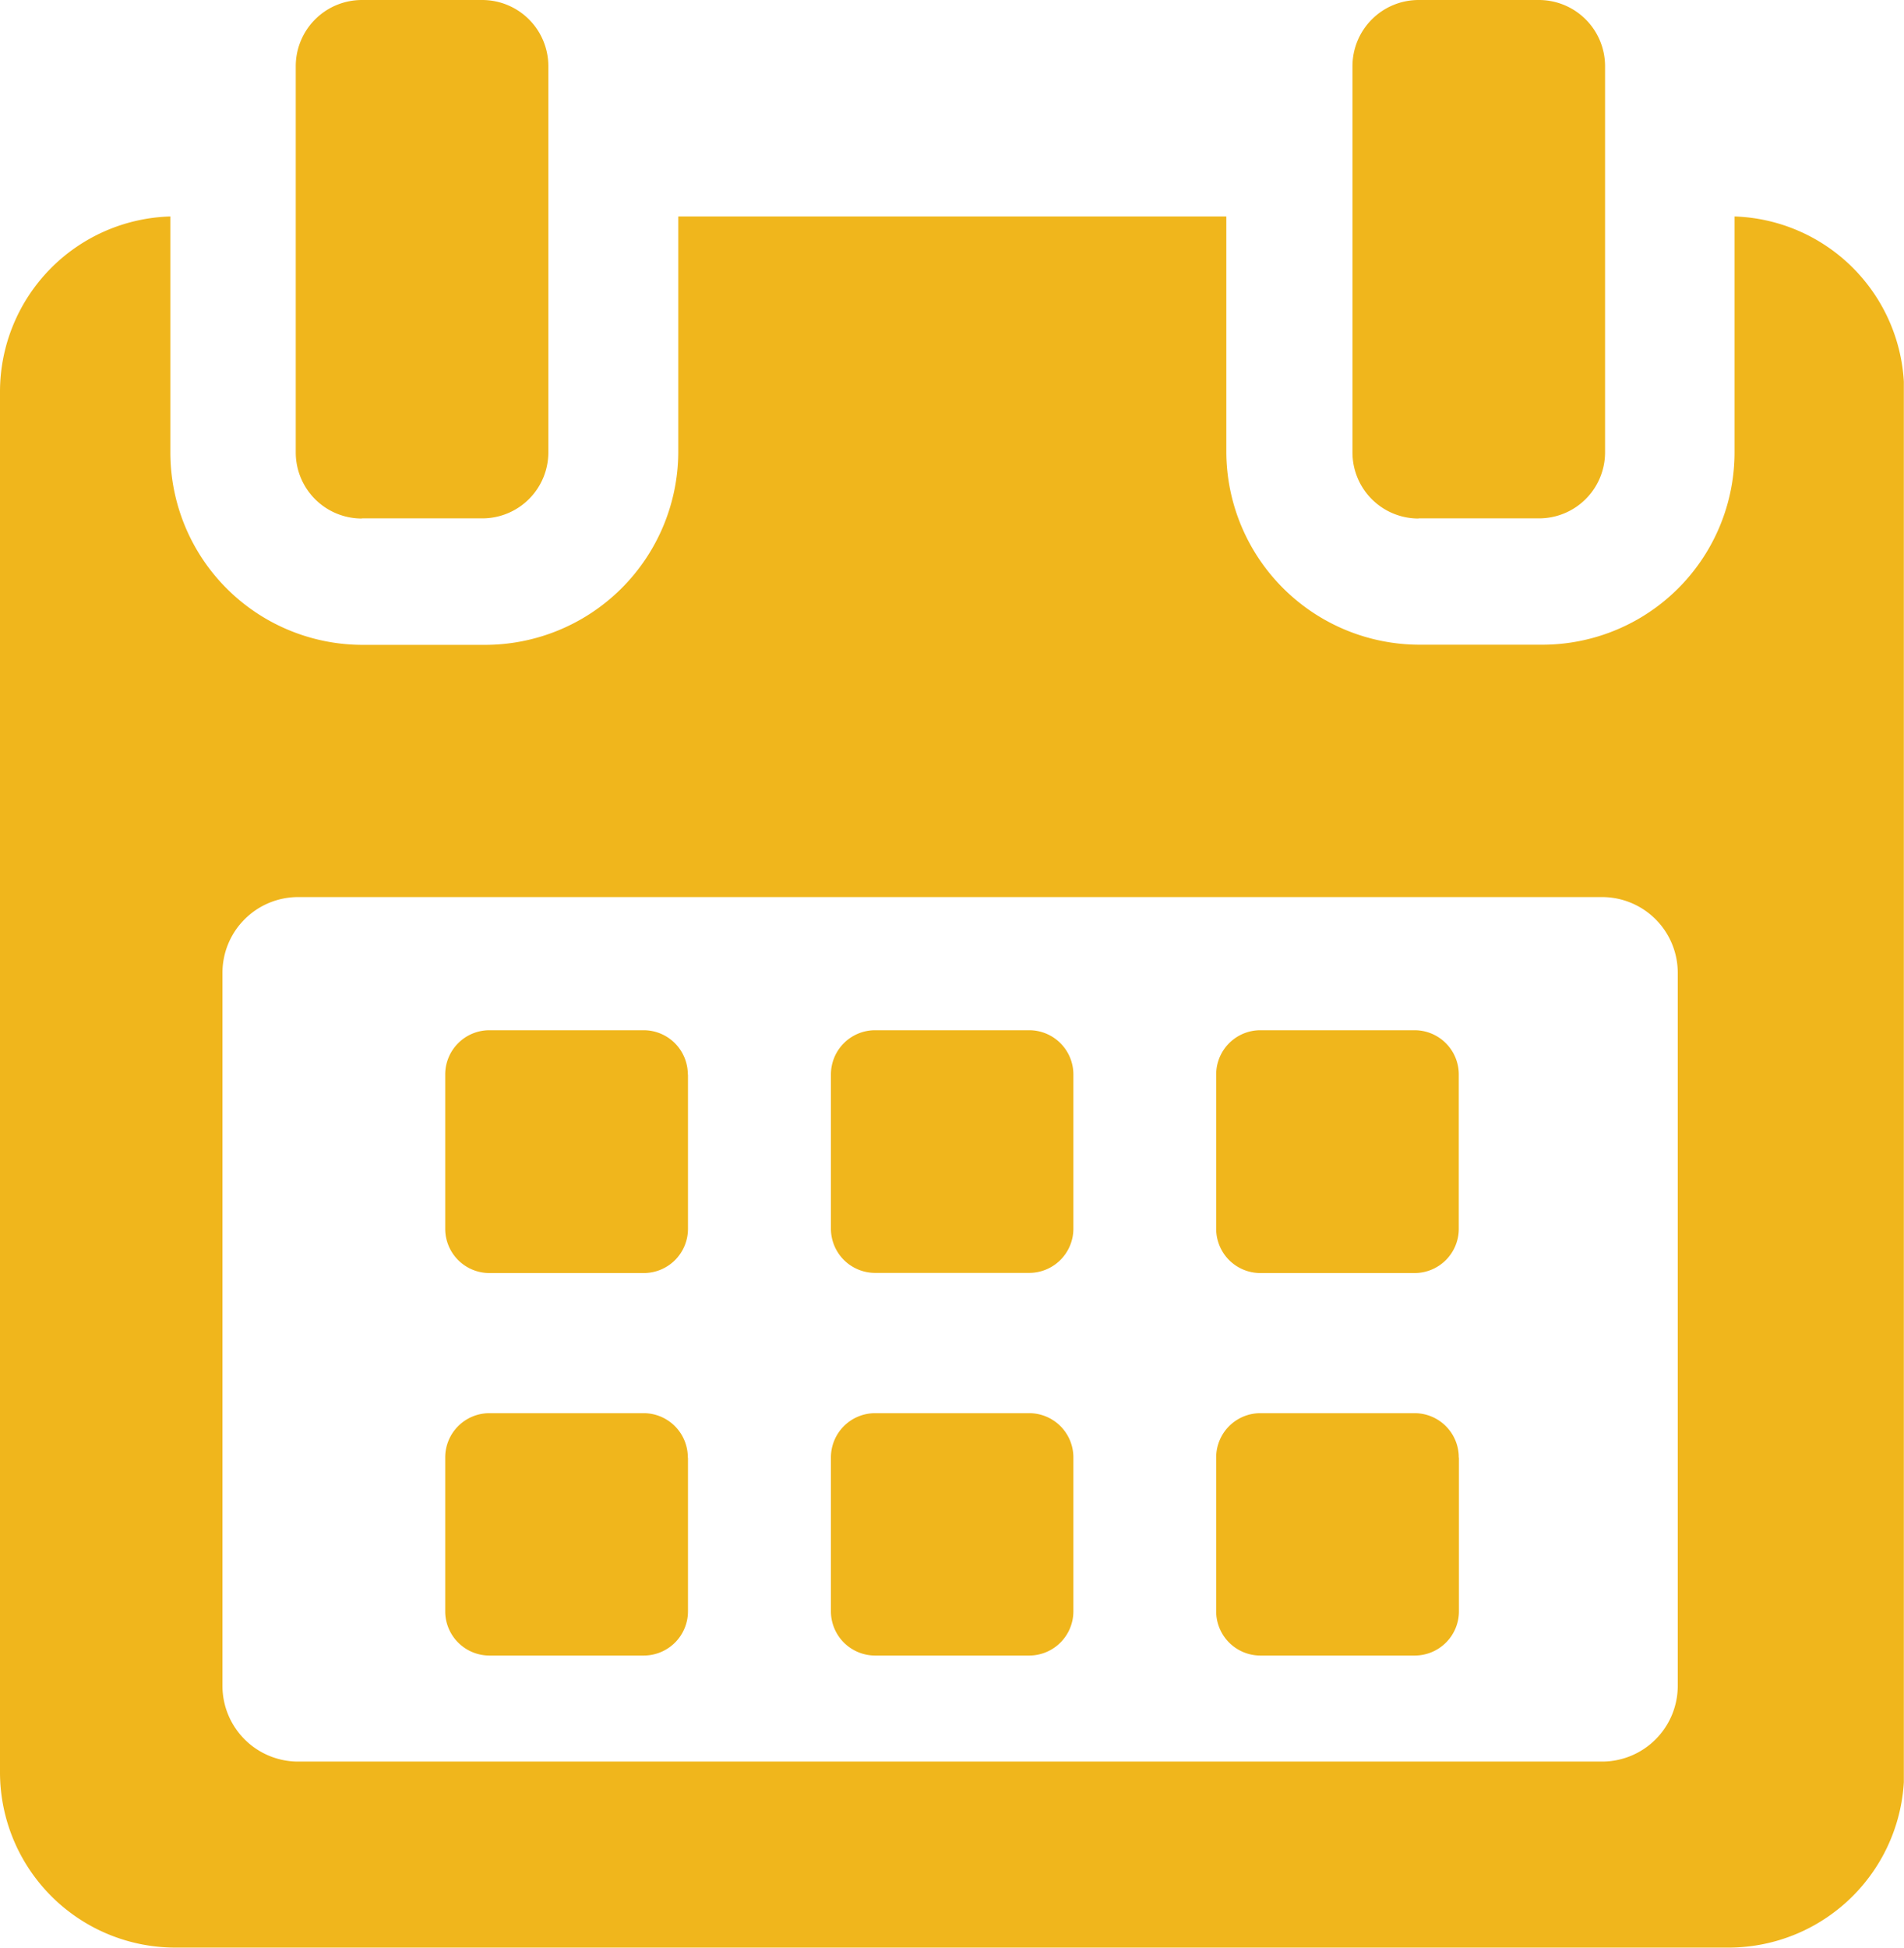
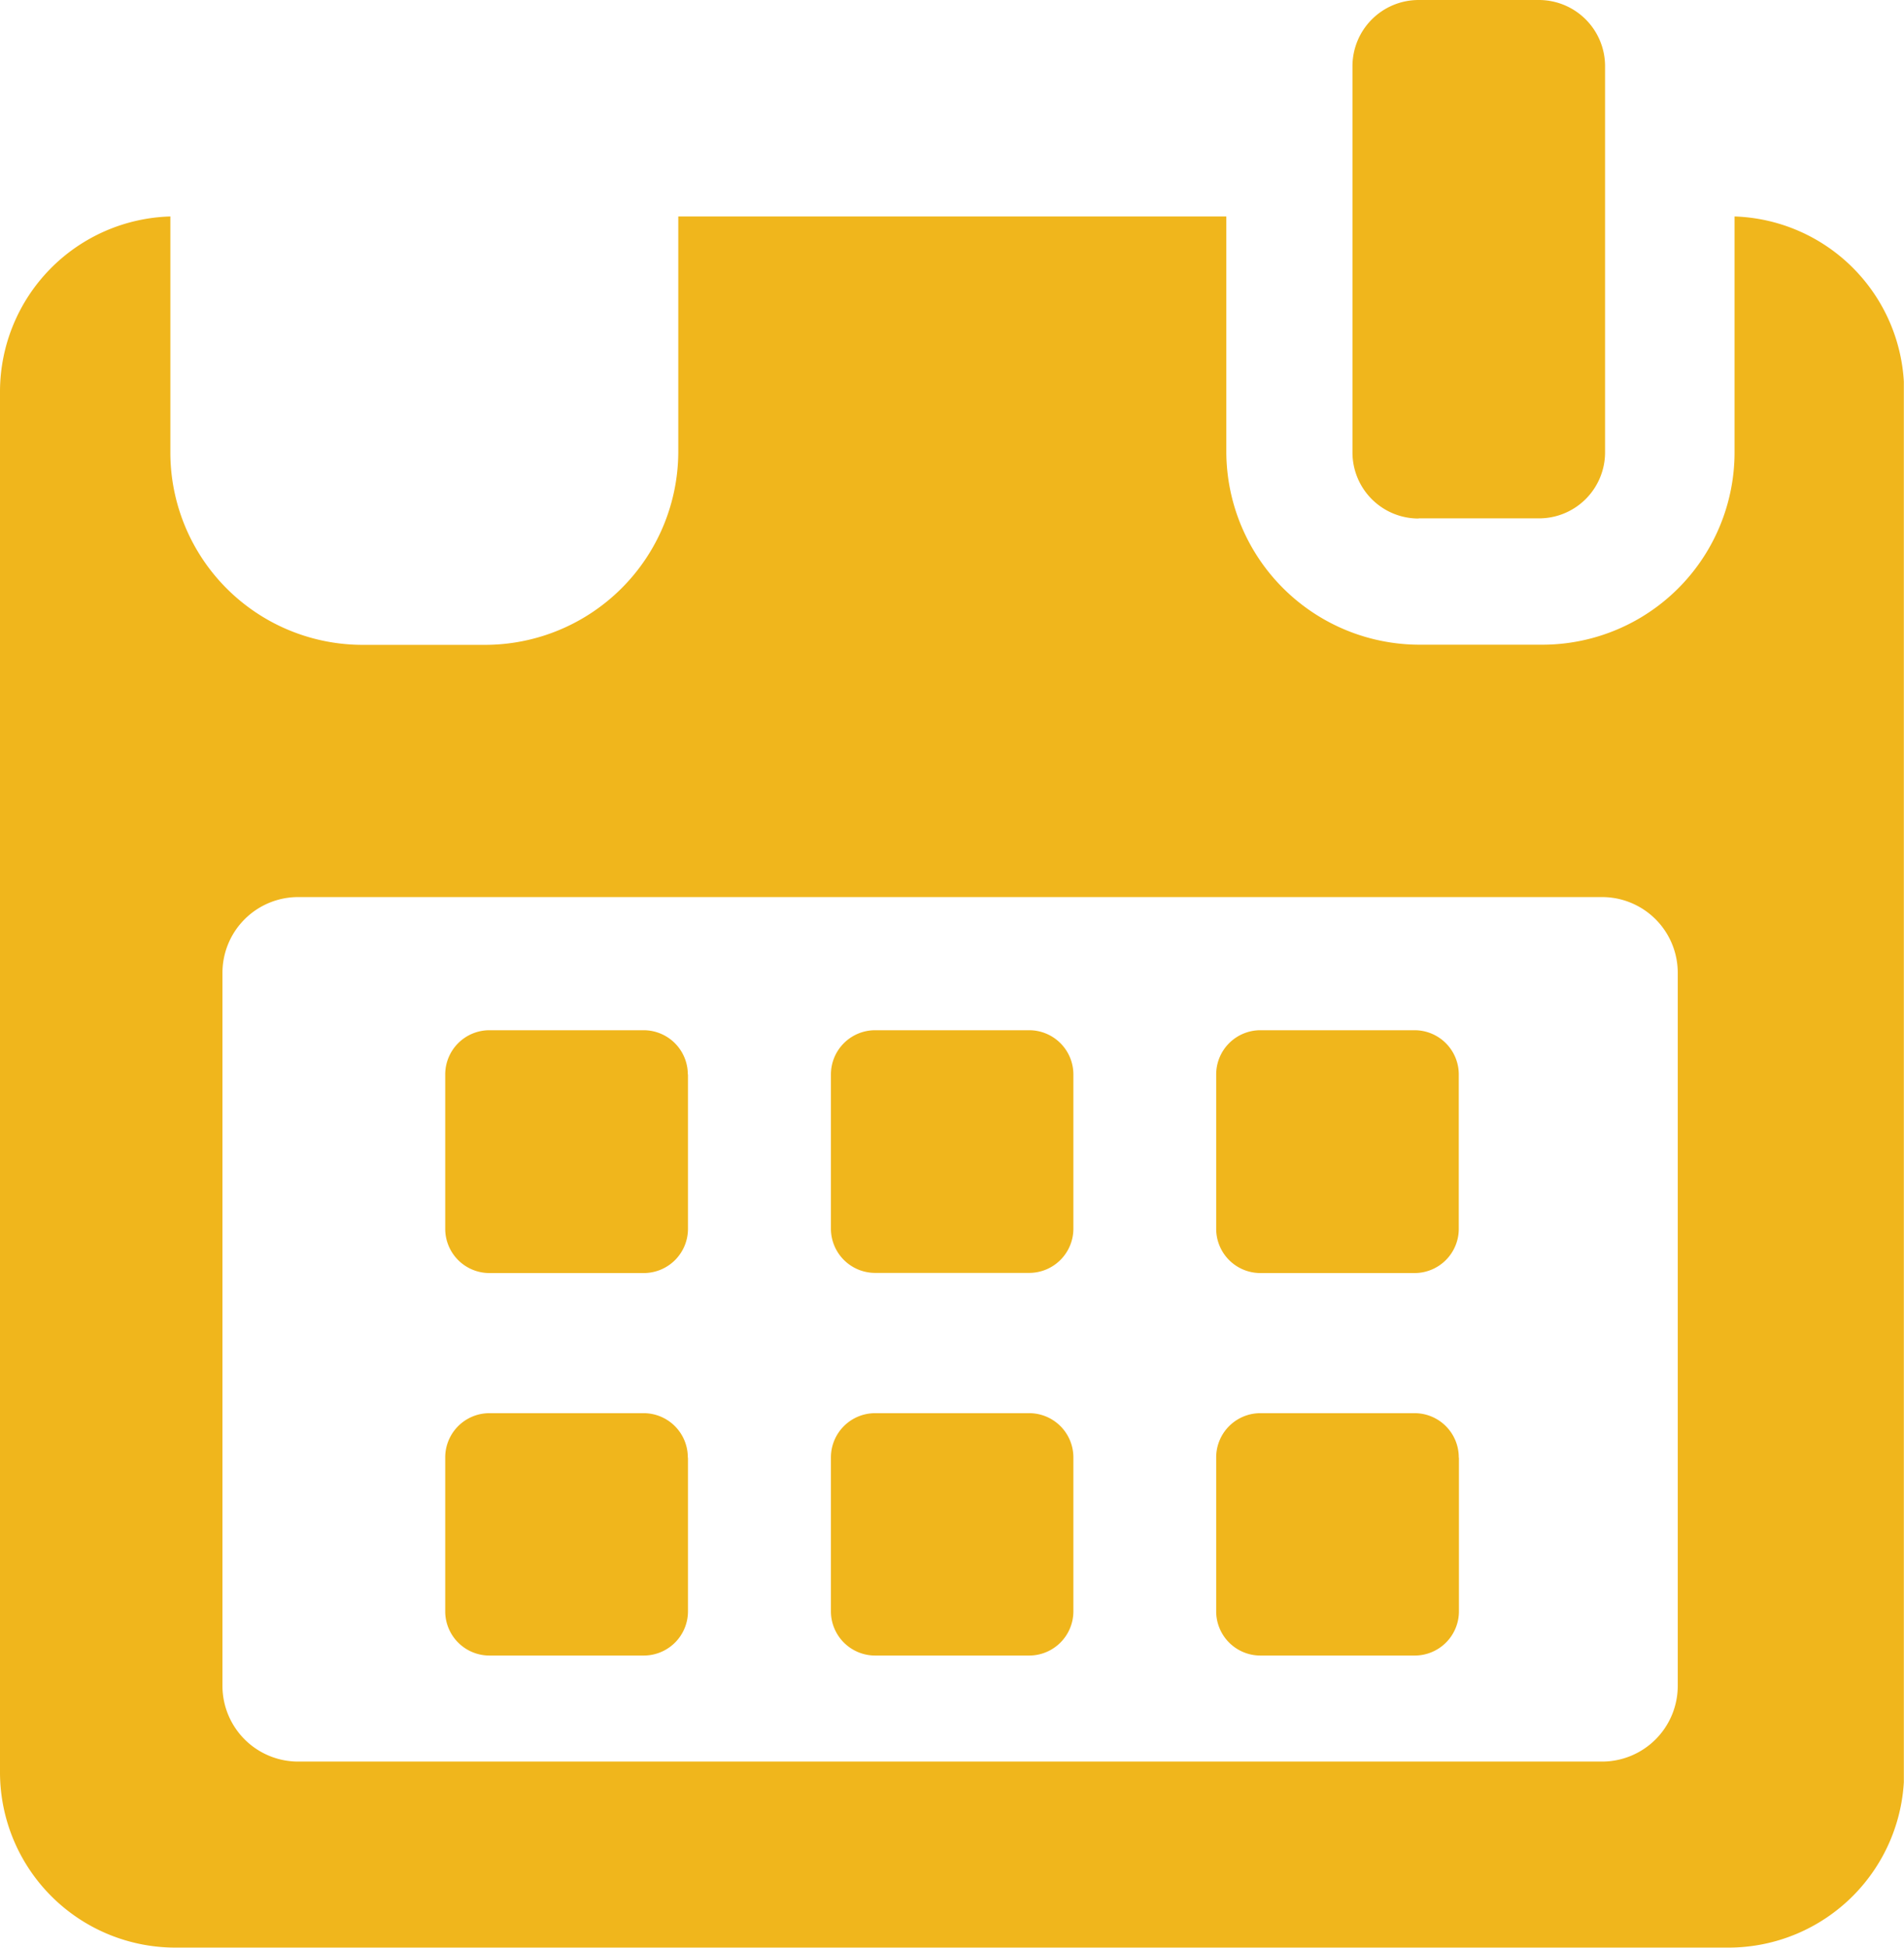
<svg xmlns="http://www.w3.org/2000/svg" id="Layer_1" data-name="Layer 1" viewBox="0 0 125.73 128.58">
  <defs>
    <style>.cls-1{fill:none;}.cls-2{fill:#f0b61c;}.cls-3{clip-path:url(#clip-path);}</style>
    <clipPath id="clip-path" transform="translate(-2.21 -0.71)">
      <rect class="cls-1" x="2.21" y="0.71" width="125.72" height="128.74" />
    </clipPath>
  </defs>
  <title>itinerary_icon_c</title>
  <path class="cls-2" d="M47.63,71.64a2.92,2.92,0,0,0-2.92-2.92H34.53a2.92,2.92,0,0,0-2.92,2.92V81.83a2.92,2.92,0,0,0,2.92,2.92H44.72a2.92,2.92,0,0,0,2.92-2.92V71.64Zm0,0" transform="translate(-2.21 -0.71)" />
  <path class="cls-2" d="M73.09,71.64a2.92,2.92,0,0,0-2.92-2.92H60a2.92,2.92,0,0,0-2.92,2.92V81.83A2.92,2.92,0,0,0,60,84.74H70.17a2.92,2.92,0,0,0,2.92-2.92V71.64Zm0,0" transform="translate(-2.21 -0.71)" />
  <path class="cls-2" d="M98.54,71.64a2.92,2.92,0,0,0-2.92-2.92H85.44a2.92,2.92,0,0,0-2.92,2.92V81.83a2.92,2.92,0,0,0,2.92,2.92H95.62a2.92,2.92,0,0,0,2.92-2.92V71.64Zm0,0" transform="translate(-2.21 -0.71)" />
  <path class="cls-2" d="M47.63,96.94A2.92,2.92,0,0,0,44.72,94H34.53a2.92,2.92,0,0,0-2.92,2.92v10.18A2.92,2.92,0,0,0,34.53,110H44.72a2.92,2.92,0,0,0,2.92-2.92V96.94Zm0,0" transform="translate(-2.21 -0.71)" />
  <path class="cls-2" d="M73.09,96.94A2.92,2.92,0,0,0,70.17,94H60a2.92,2.92,0,0,0-2.92,2.92v10.18A2.92,2.92,0,0,0,60,110H70.17a2.92,2.92,0,0,0,2.92-2.92V96.94Zm0,0" transform="translate(-2.21 -0.71)" />
  <g class="cls-3">
    <path class="cls-2" d="M116.75,15V30.58A12.7,12.7,0,0,1,104,43.27H96a12.77,12.77,0,0,1-12.81-12.7V15H47V30.58a12.77,12.77,0,0,1-12.81,12.7h-8a12.7,12.7,0,0,1-12.73-12.7V15A11.58,11.58,0,0,0,2.21,26.54v91.15a11.58,11.58,0,0,0,11.53,11.59H116.42a11.6,11.6,0,0,0,11.53-11.59V26.54A11.58,11.58,0,0,0,116.75,15h0ZM113,112a5,5,0,0,1-5,5H21.9a5,5,0,0,1-5-5V64.93a5,5,0,0,1,5-5H108a5,5,0,0,1,5,5V112Zm0,0" transform="translate(-2.21 -0.71)" />
  </g>
-   <path class="cls-2" d="M26.11,34.93h7.94a4.36,4.36,0,0,0,4.37-4.36V5.07A4.37,4.37,0,0,0,34.05.71H26.11a4.37,4.37,0,0,0-4.37,4.37v25.5a4.36,4.36,0,0,0,4.37,4.36h0Zm0,0" transform="translate(-2.21 -0.71)" />
  <path class="cls-2" d="M95.89,34.93h7.94a4.36,4.36,0,0,0,4.37-4.36V5.07A4.37,4.37,0,0,0,103.83.71H95.89a4.37,4.37,0,0,0-4.37,4.37v25.5a4.36,4.36,0,0,0,4.37,4.36h0Zm0,0" transform="translate(-2.21 -0.71)" />
  <path class="cls-2" d="M98.54,96.94A2.92,2.92,0,0,0,95.63,94H85.44a2.92,2.92,0,0,0-2.92,2.92v10.18A2.92,2.92,0,0,0,85.44,110H95.63a2.92,2.92,0,0,0,2.92-2.92V96.94Zm0,0" transform="translate(-2.21 -0.71)" />
</svg>